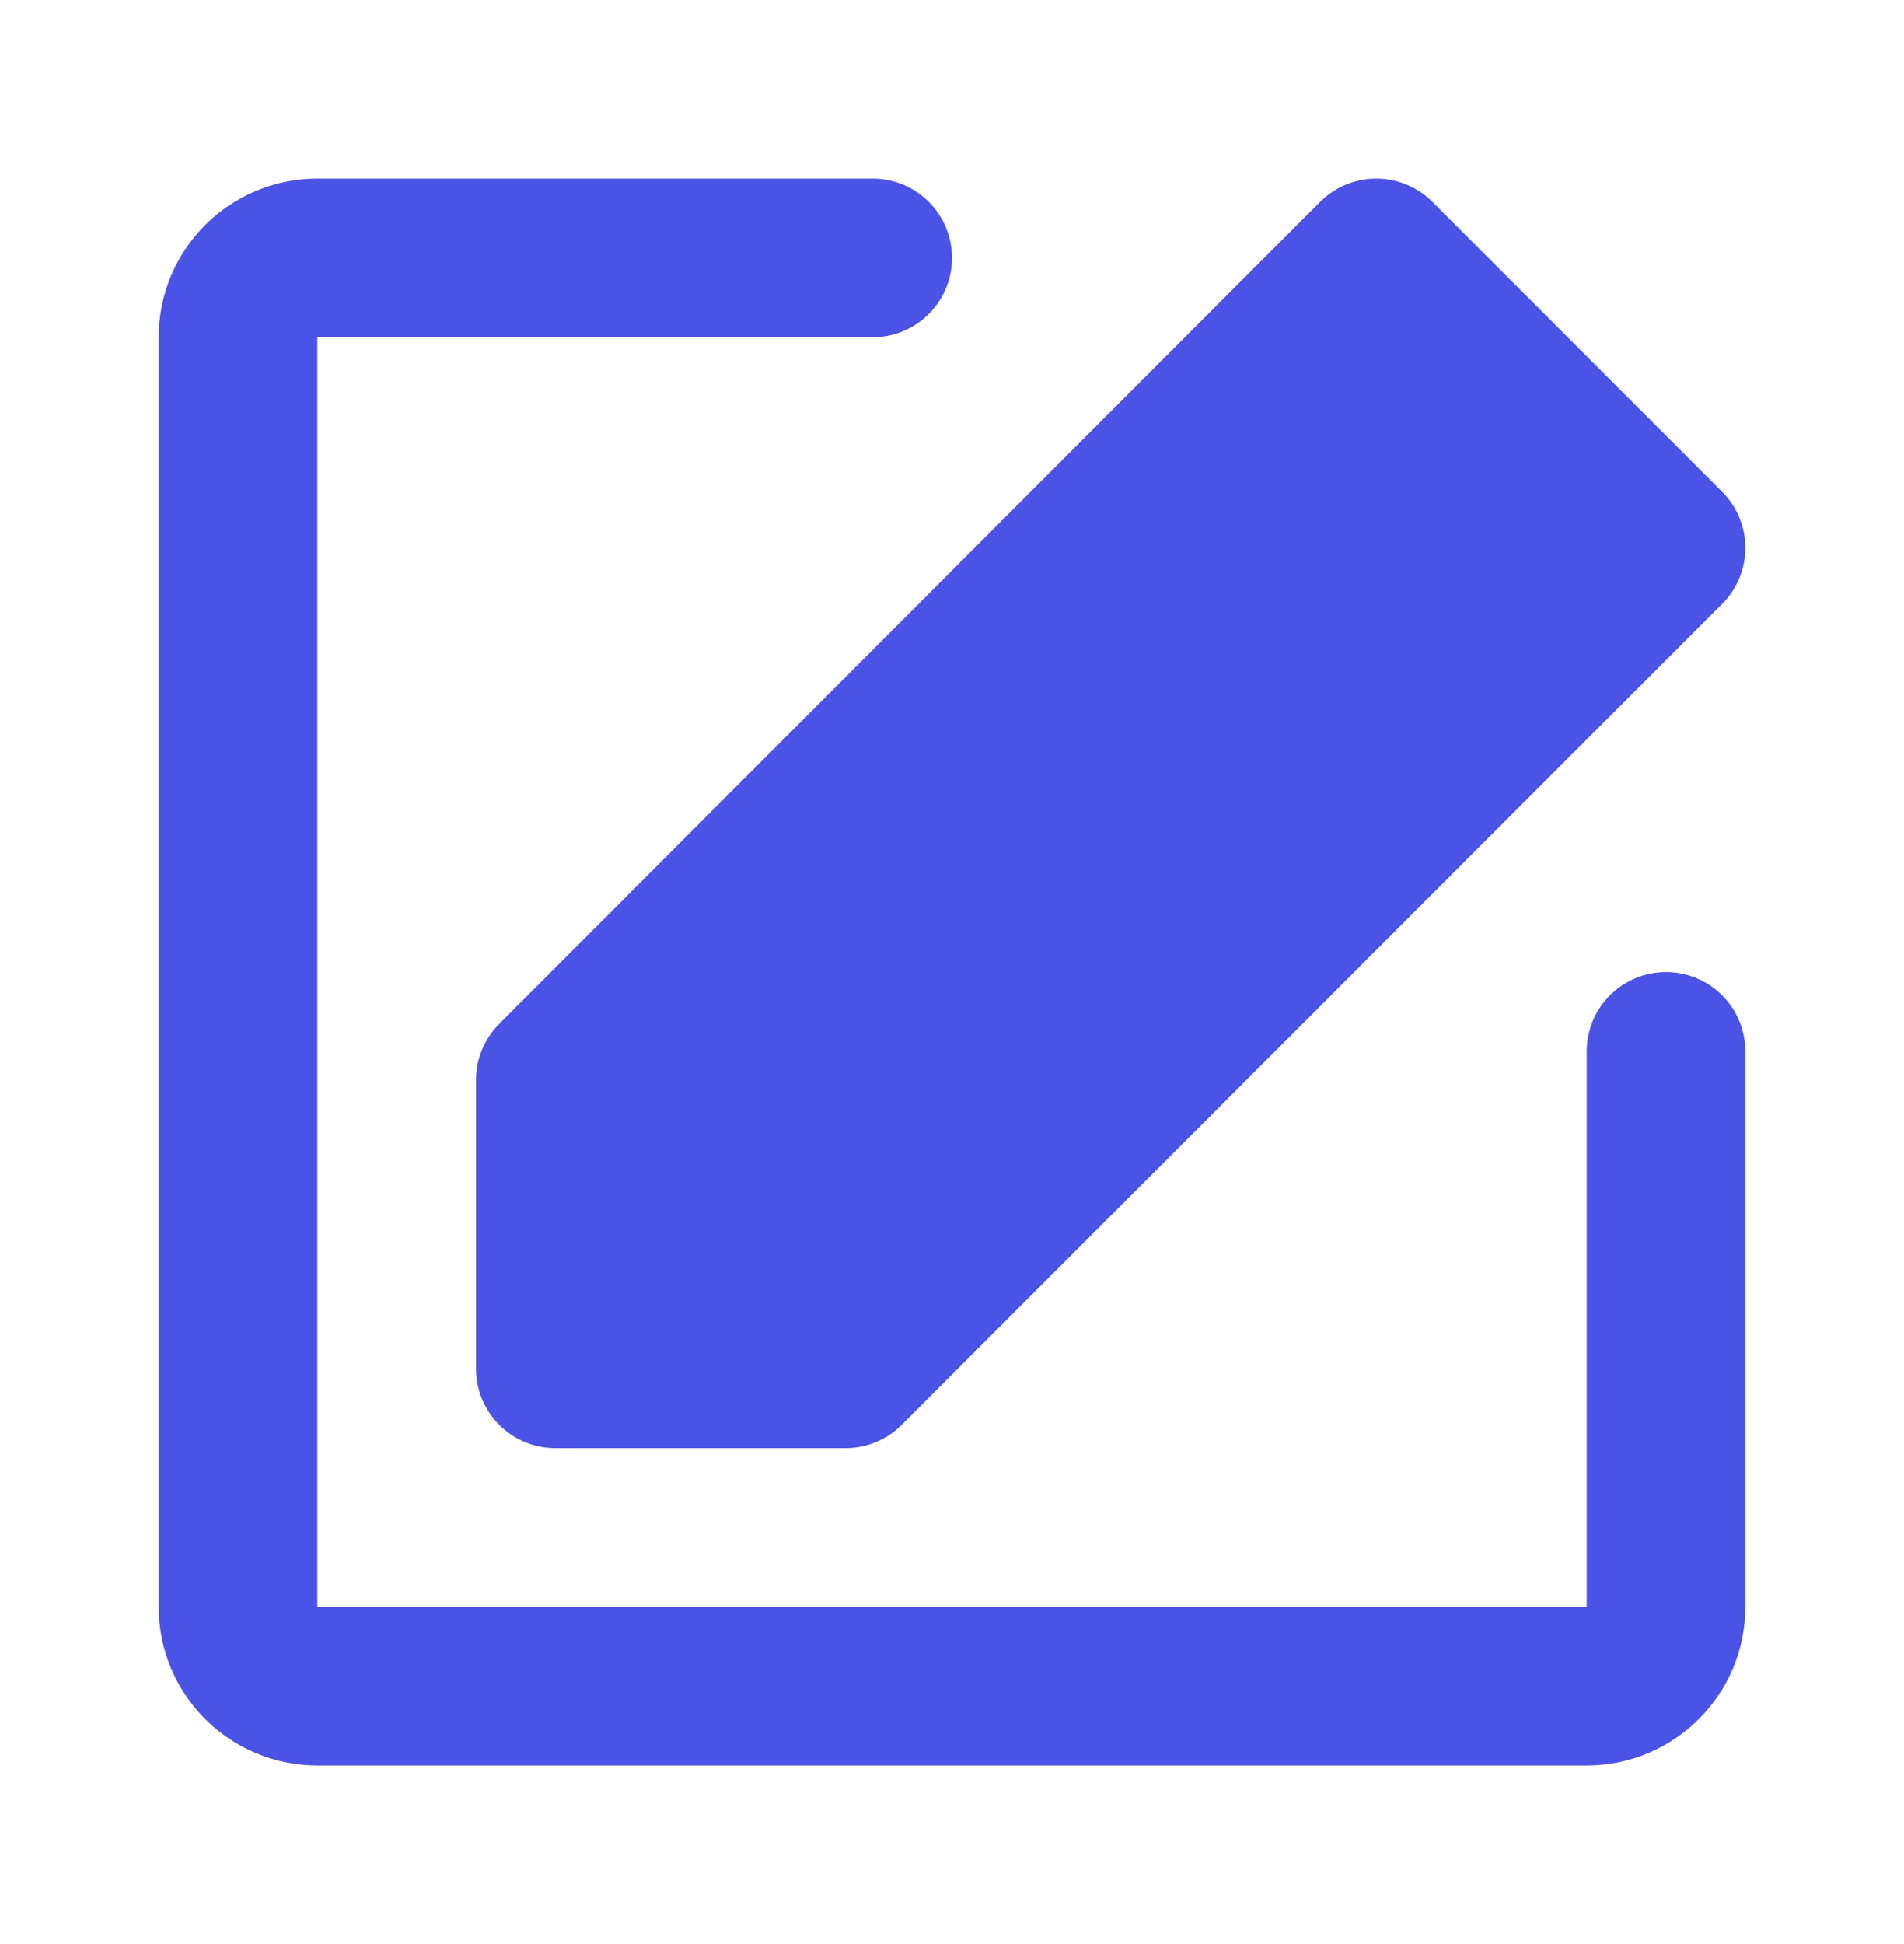
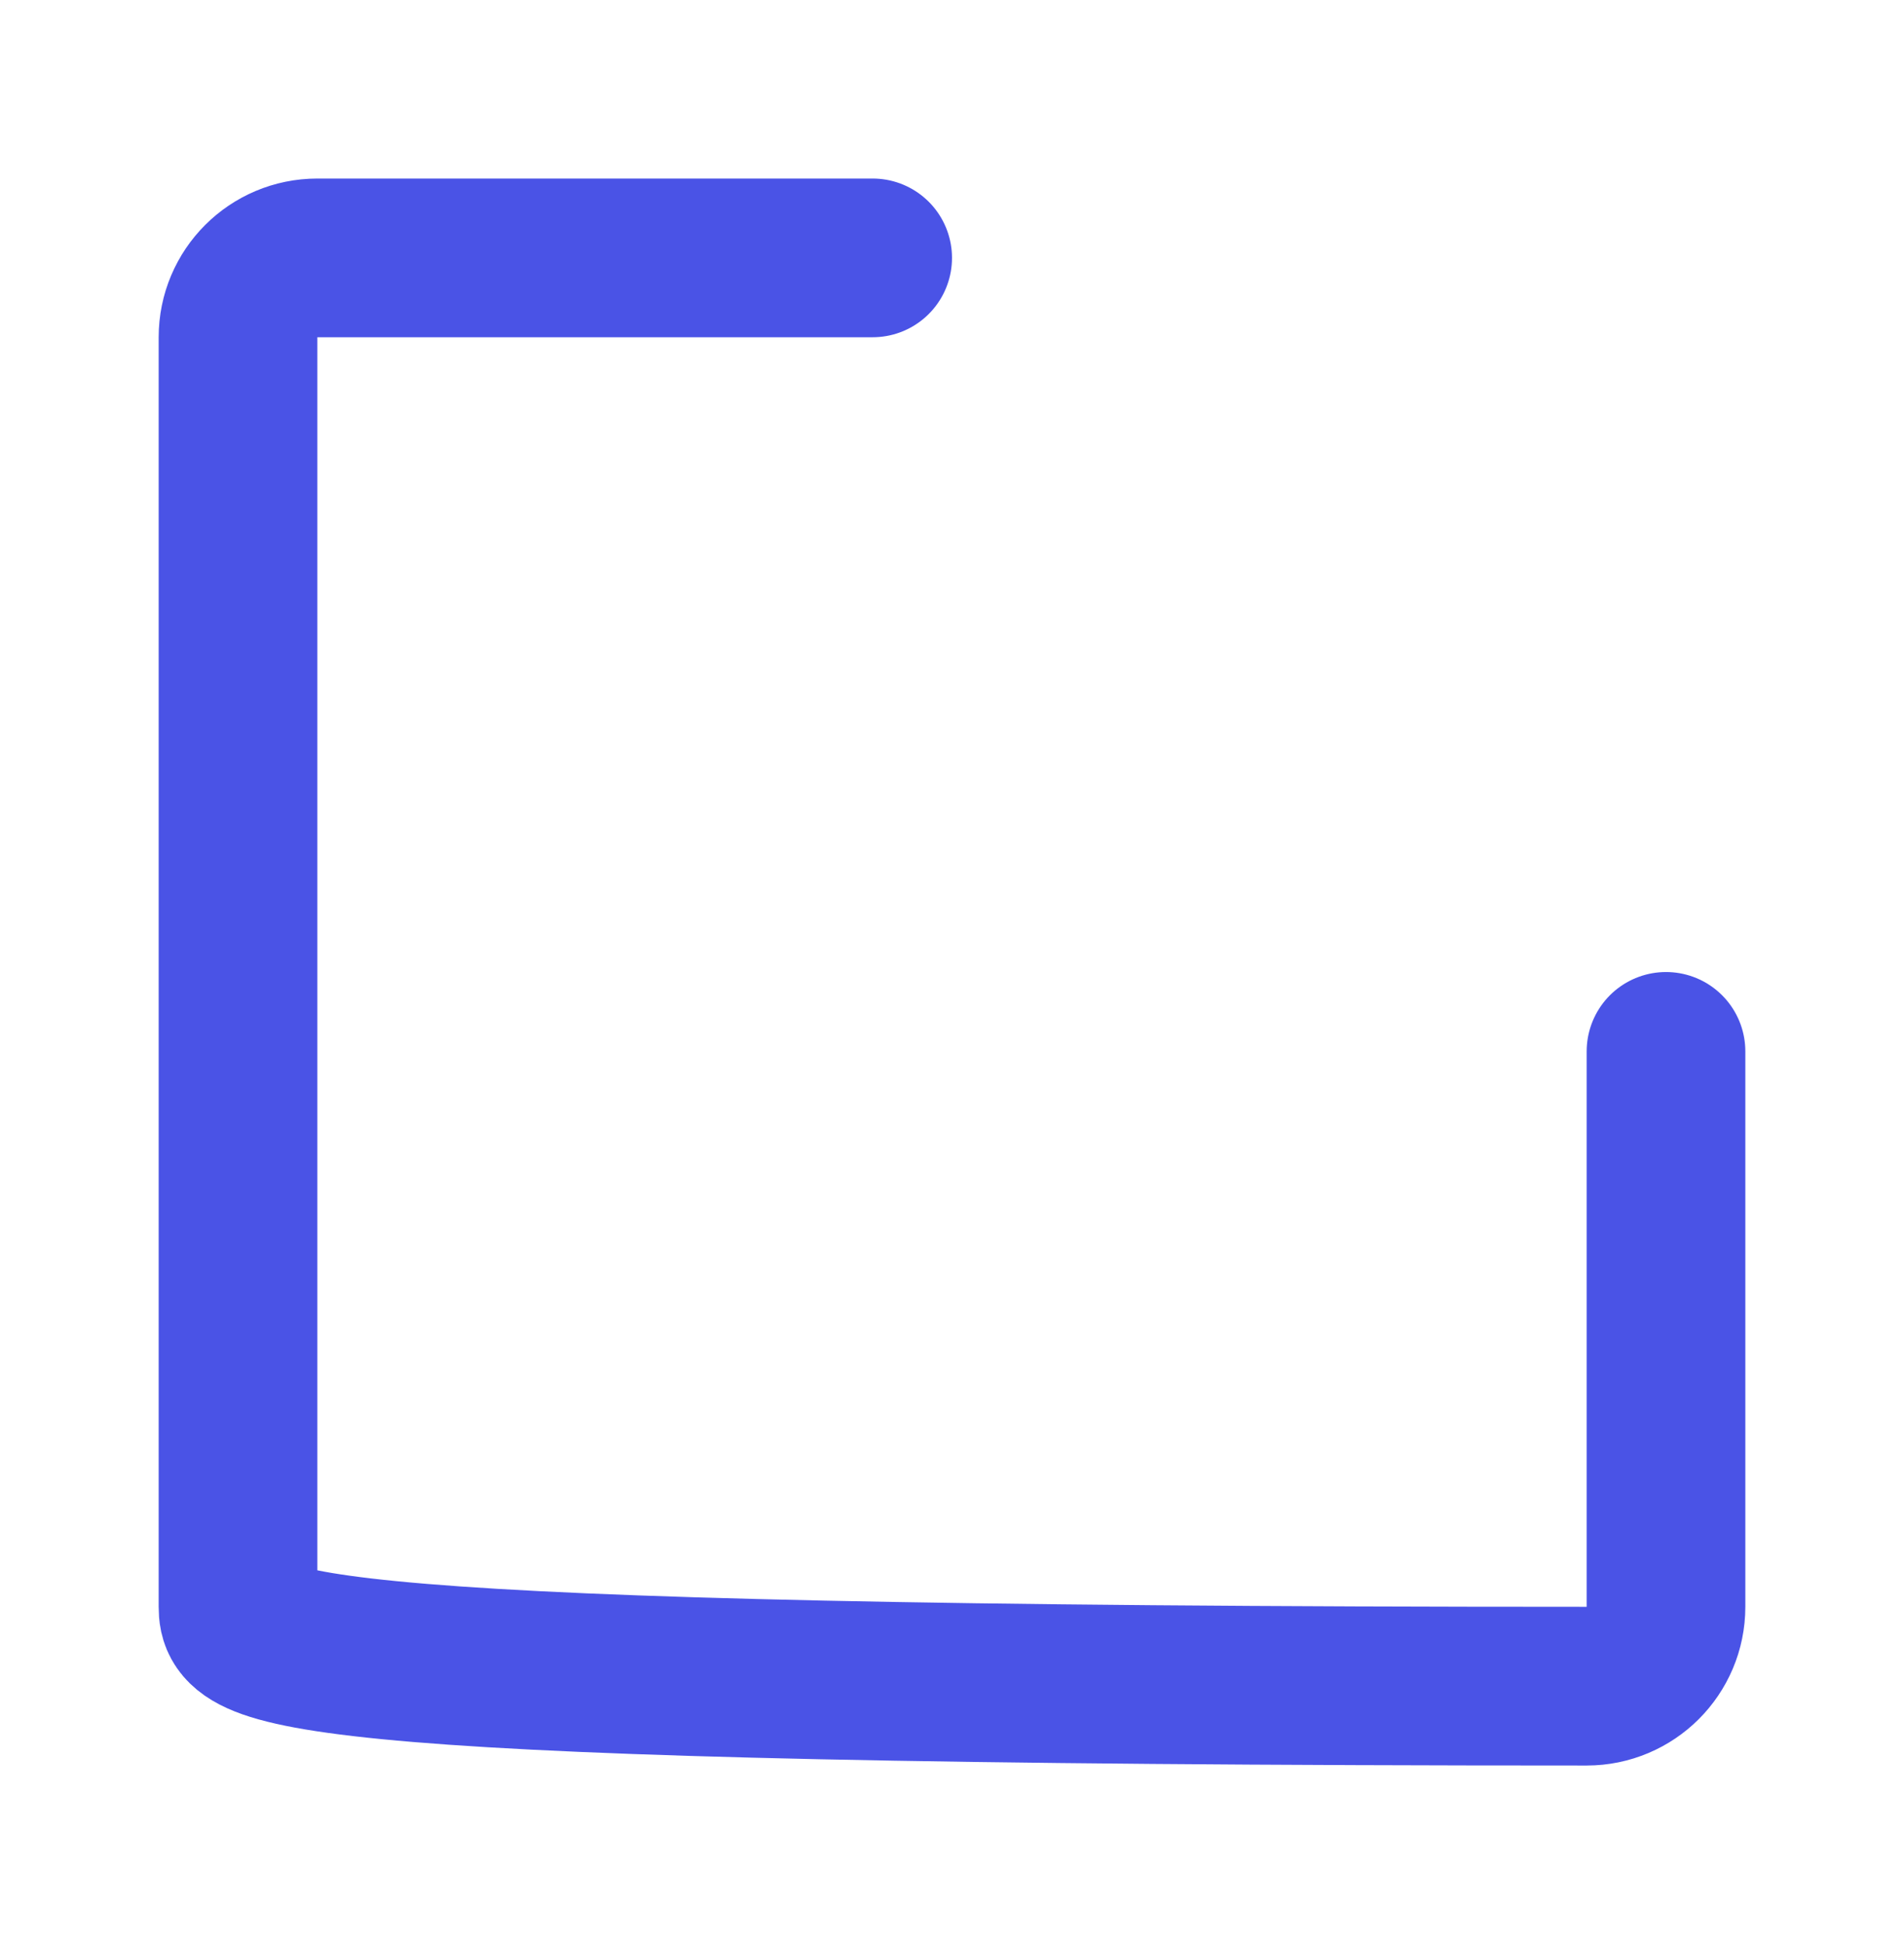
<svg xmlns="http://www.w3.org/2000/svg" width="48" height="49" viewBox="0 0 48 49" fill="none">
-   <path d="M42 26.5V40.5C42 41.605 41.105 42.5 40 42.5H8C6.895 42.5 6 41.605 6 40.5V8.5C6 7.395 6.895 6.5 8 6.5H22" stroke="#4A53E6" stroke-width="4" stroke-linecap="round" stroke-linejoin="round" />
-   <path d="M14 27.22V34.5H21.317L42 13.808L34.695 6.5L14 27.22Z" fill="#4A53E6" stroke="#4A53E6" stroke-width="4" stroke-linejoin="round" />
+   <path d="M42 26.5V40.5C42 41.605 41.105 42.5 40 42.5C6.895 42.5 6 41.605 6 40.5V8.5C6 7.395 6.895 6.5 8 6.5H22" stroke="#4A53E6" stroke-width="4" stroke-linecap="round" stroke-linejoin="round" />
</svg>